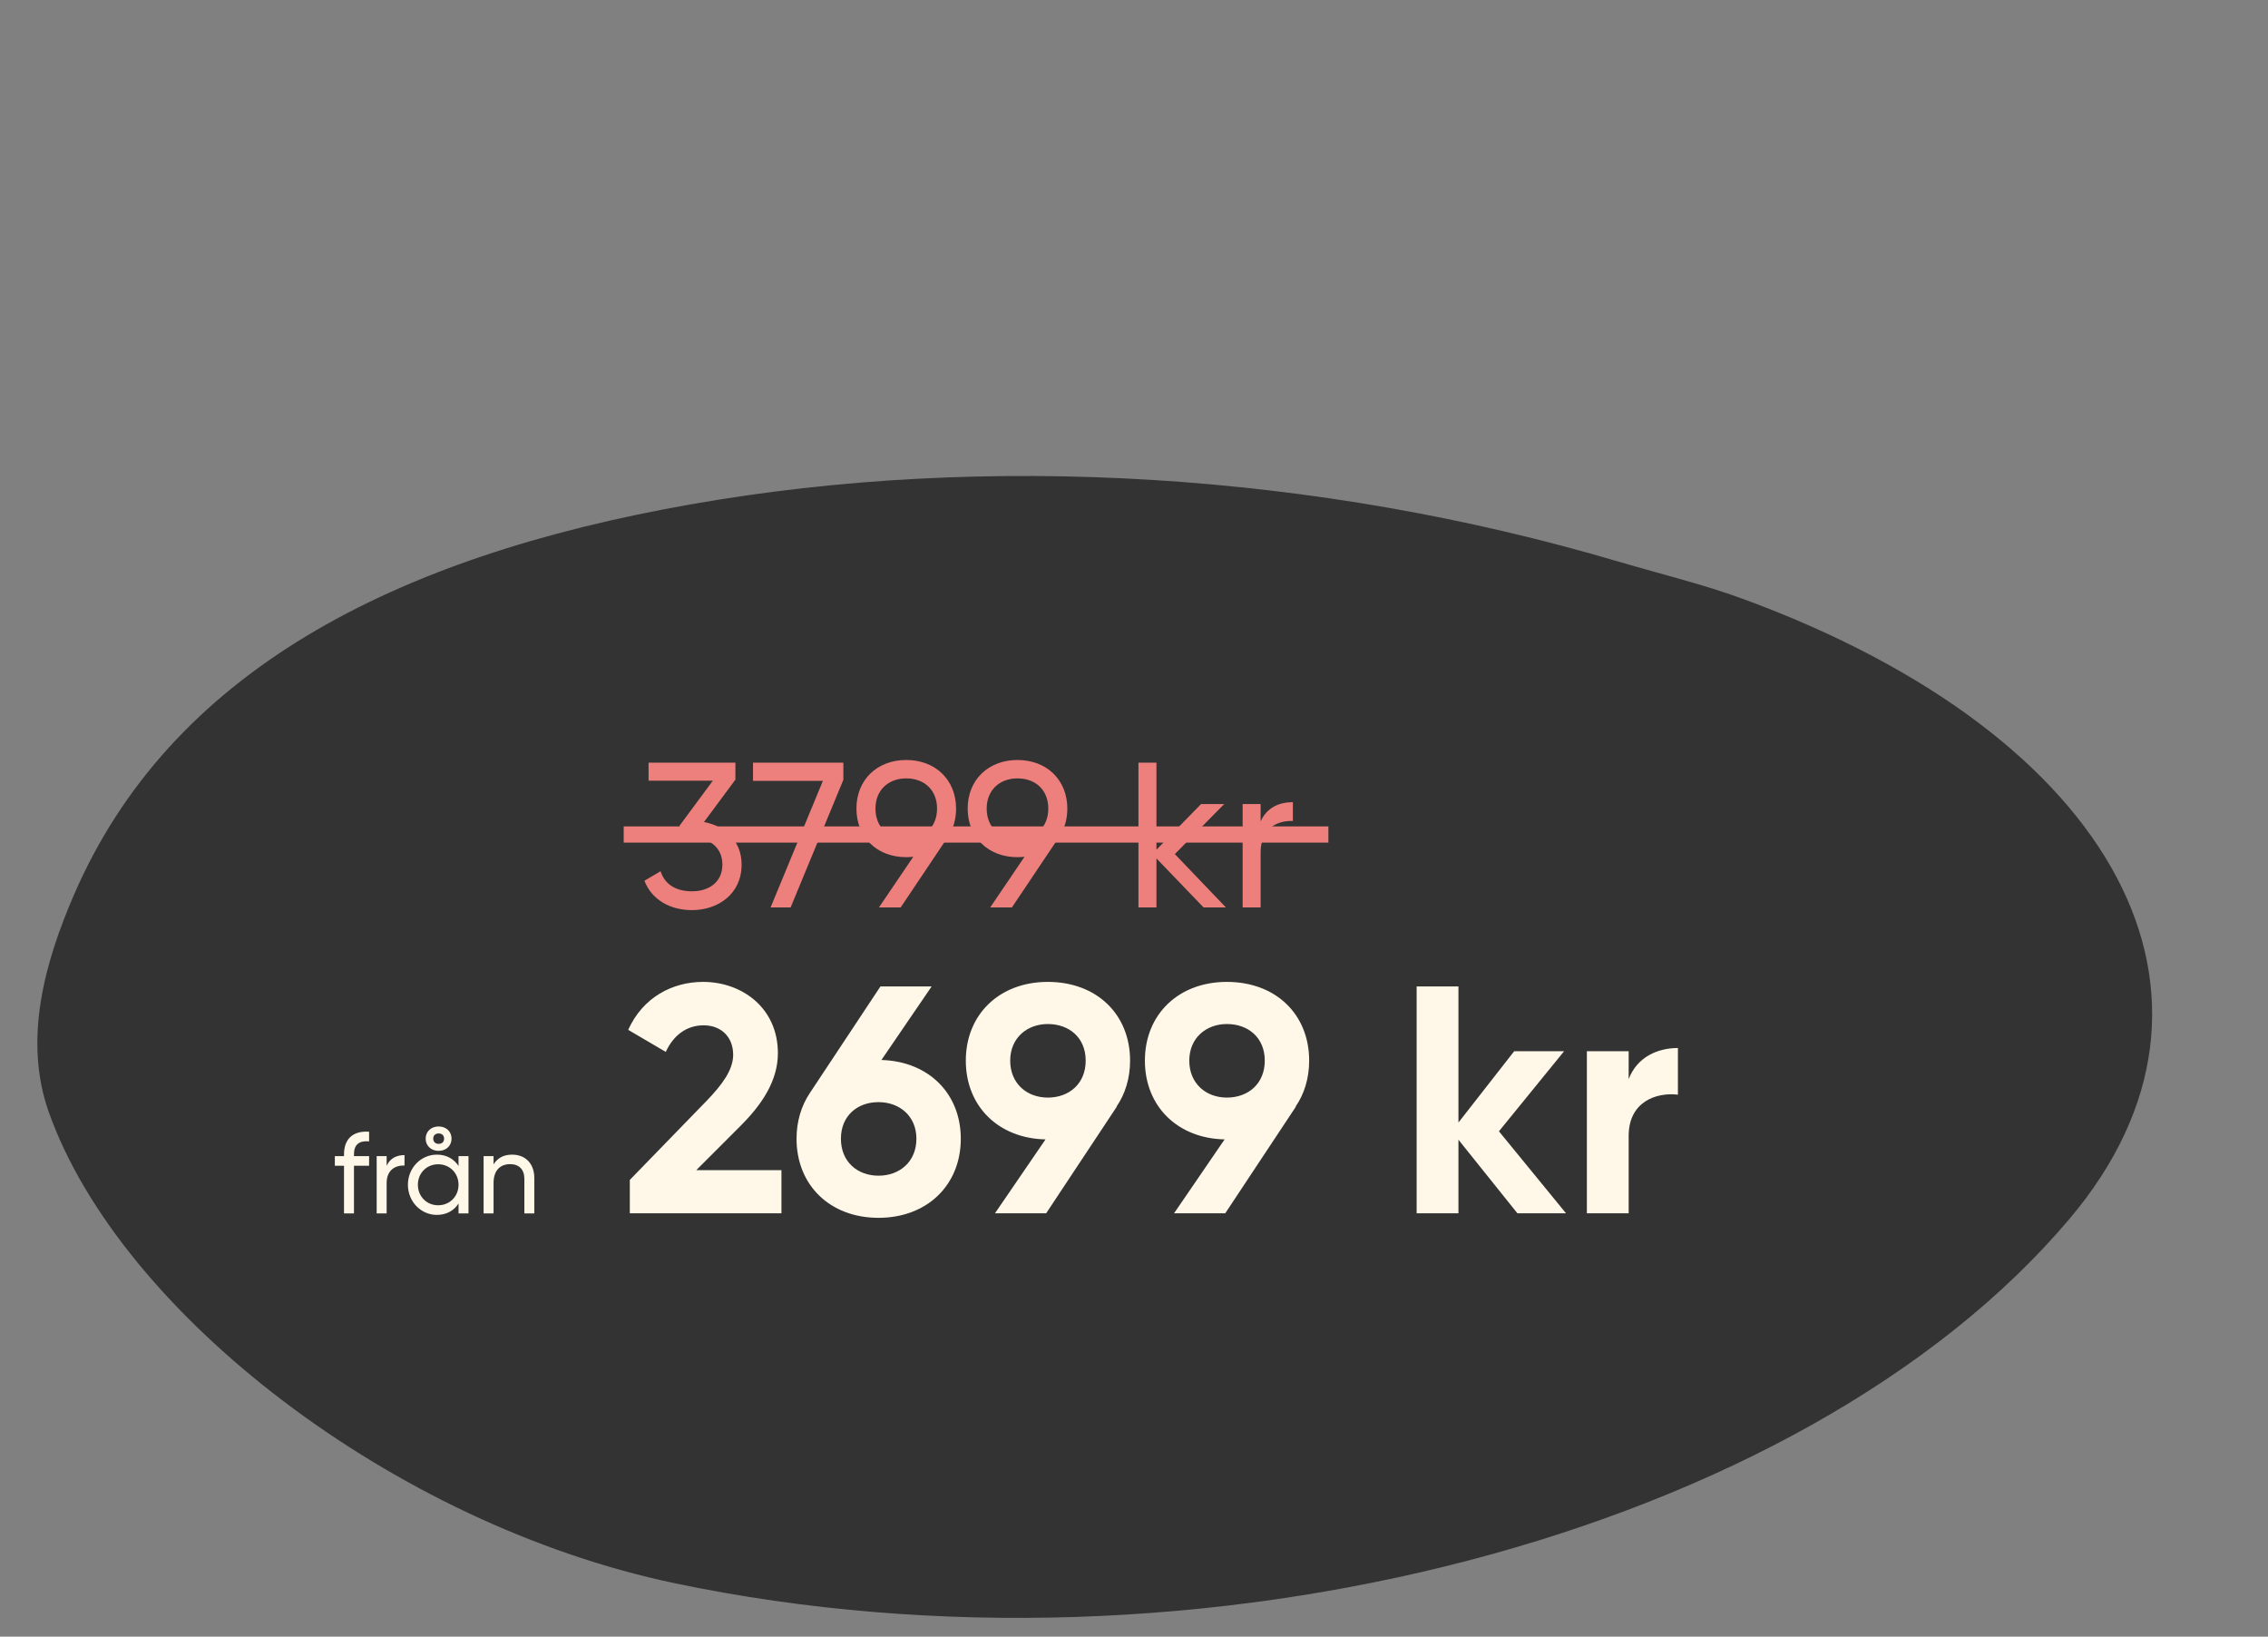
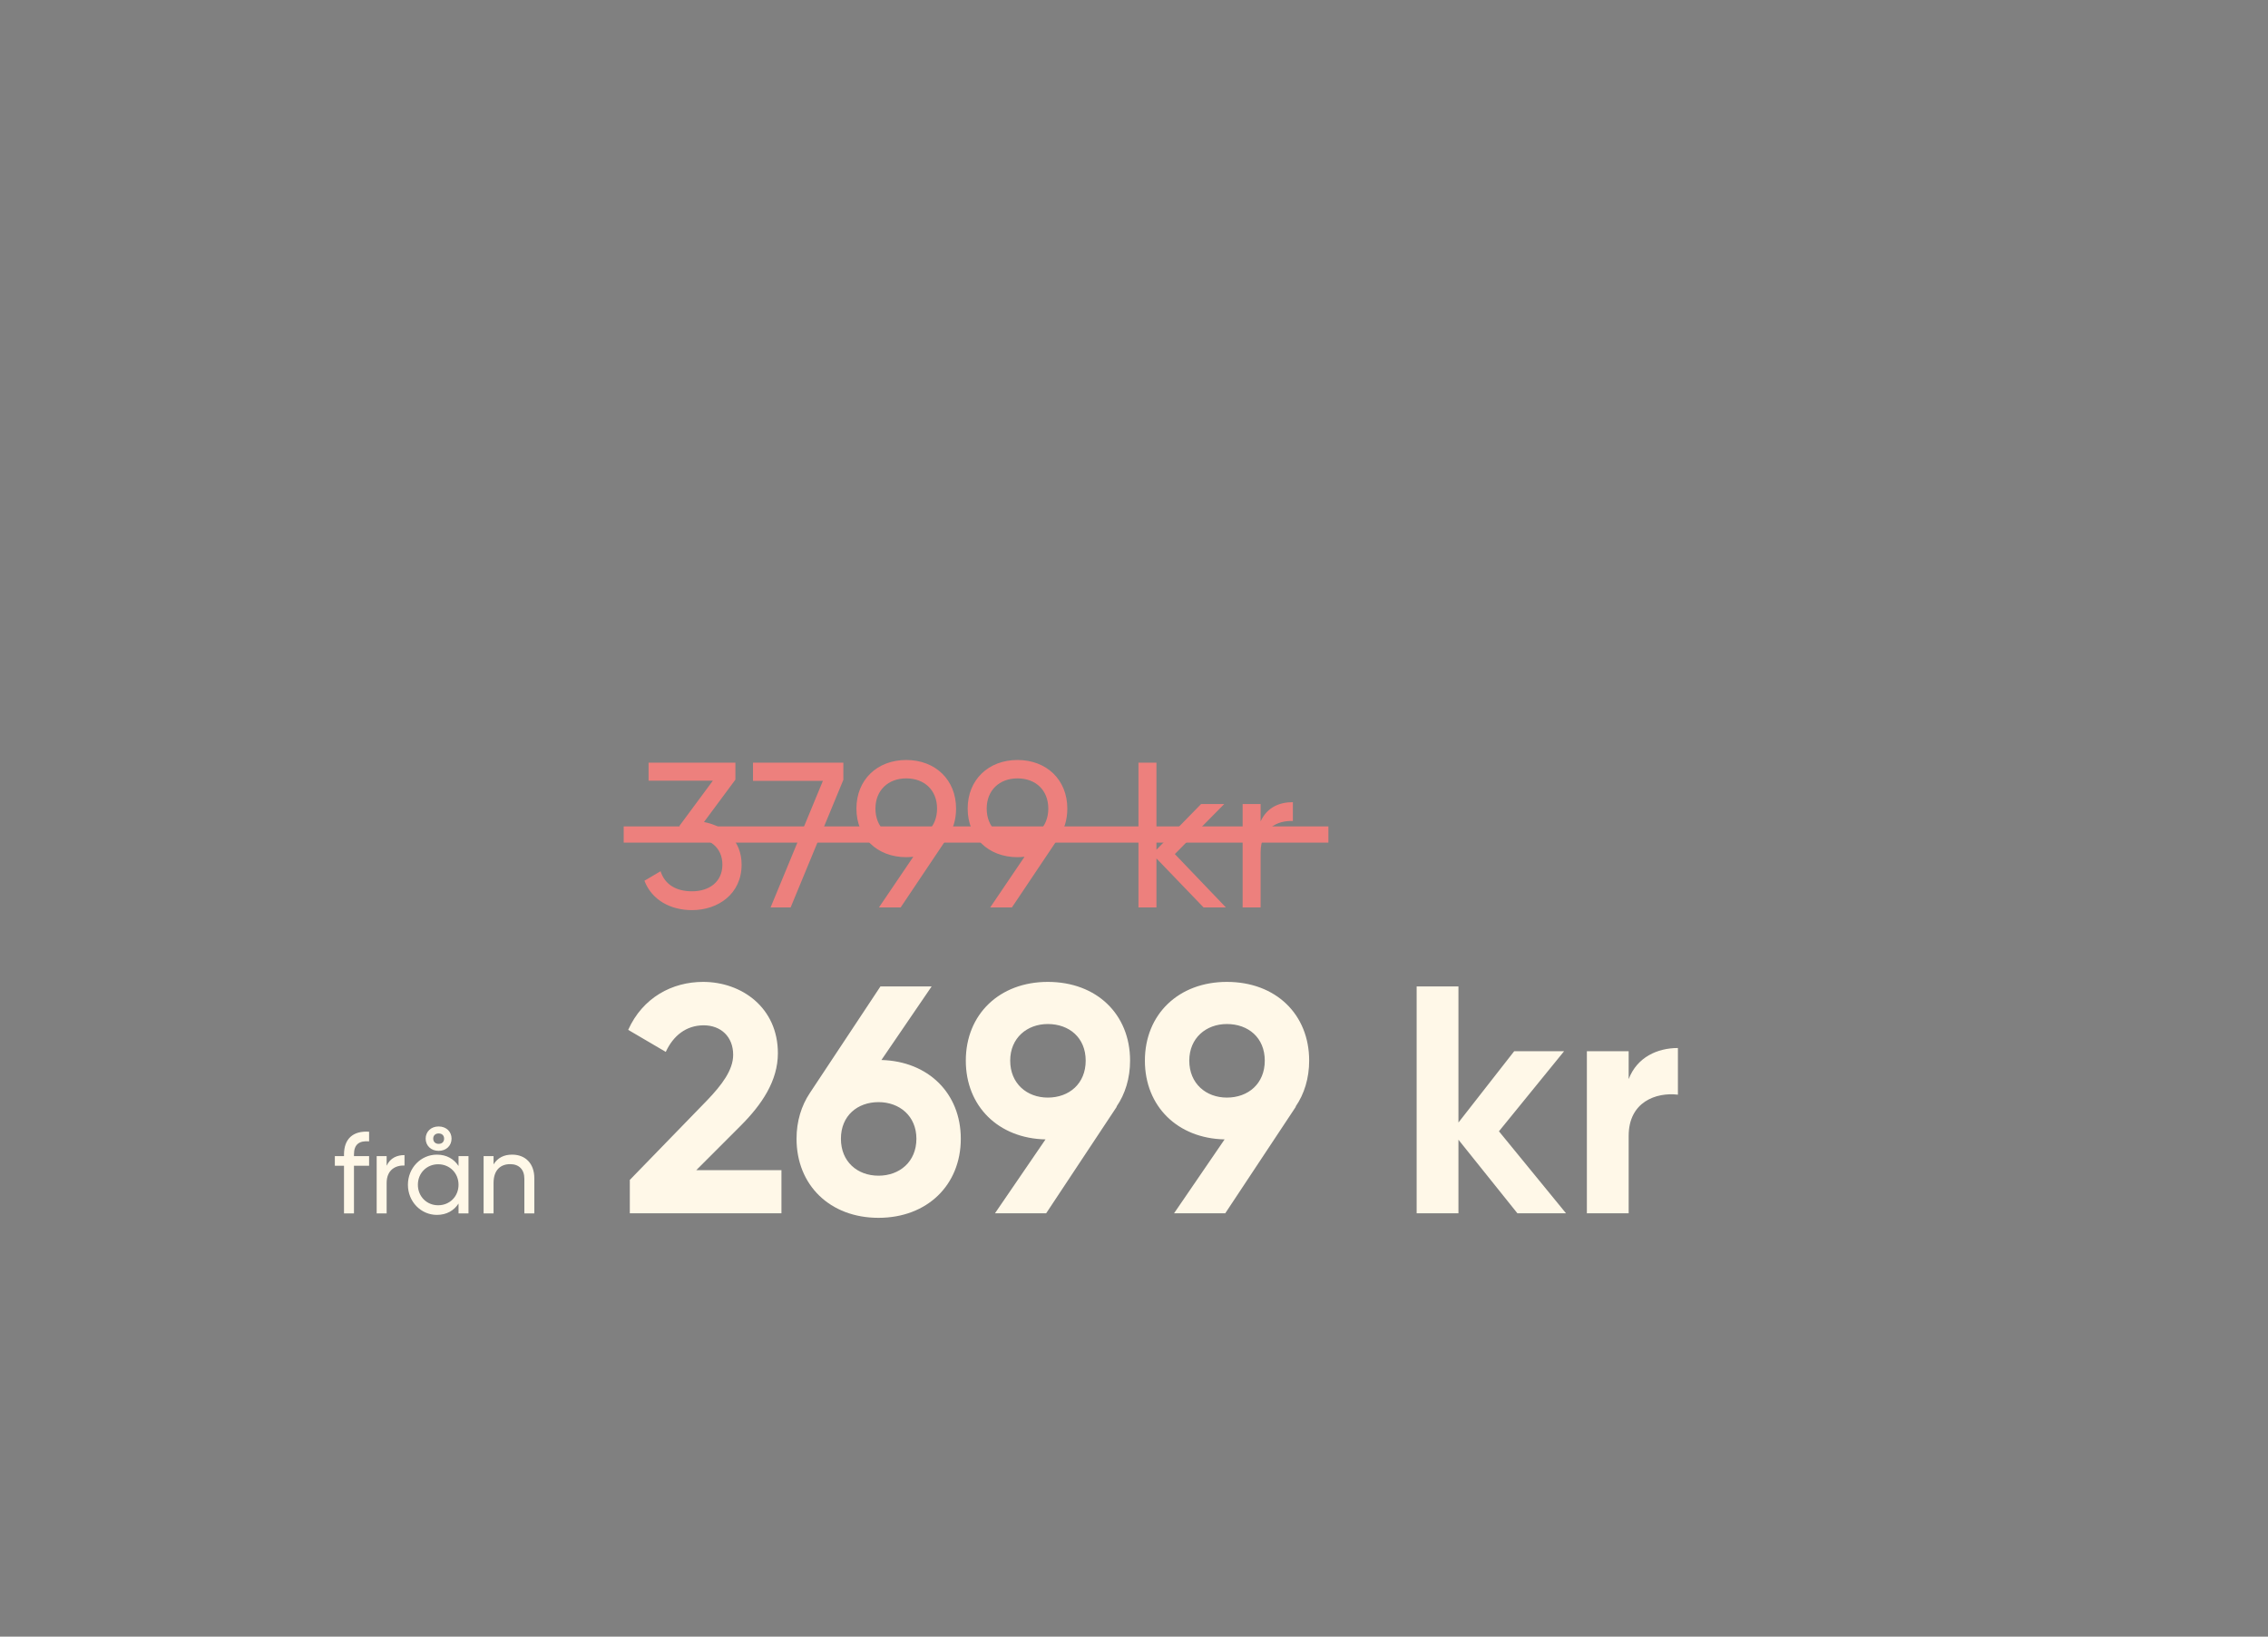
<svg xmlns="http://www.w3.org/2000/svg" width="280" height="202" viewBox="0 0 280 202" fill="none">
  <rect x="0" y="0" width="280" height="202" fill="#808080" stroke="none" />
  <g clip-path="url(#clip0_145_39)">
    <g clip-path="url(#clip1_145_39)">
-       <path d="M200.027 69.382C162.523 58.256 121.721 55.831 85.294 62.247C48.397 68.745 20.965 83.043 9.109 110.493C5.604 118.613 2.805 128.24 6.04 137.314C14.834 161.966 48.443 188.113 83.347 195.421C147.875 208.933 222.599 189.403 255.52 150.409C278.51 123.183 261.496 90.88 215.108 73.894C210.225 72.104 205.066 70.871 200.037 69.379L200.027 69.382Z" fill="#333333" />
      <path d="M45.567 140.872C44.337 140.773 43.7 141.254 43.7 142.484V142.696H45.567V143.883H43.7V149.765H42.47V143.883H41.339V142.696H42.47V142.484C42.47 140.603 43.545 139.543 45.567 139.684V140.872ZM47.733 143.883C48.186 142.894 49.048 142.569 49.939 142.569V143.855C48.879 143.813 47.733 144.35 47.733 146.018V149.765H46.503V142.696H47.733V143.883ZM54.149 142.045C53.202 142.045 52.551 141.395 52.551 140.533C52.551 139.684 53.202 139.034 54.149 139.034C55.11 139.034 55.747 139.684 55.747 140.533C55.747 141.395 55.11 142.045 54.149 142.045ZM54.149 139.896C53.725 139.896 53.484 140.179 53.484 140.533C53.484 140.9 53.725 141.183 54.149 141.183C54.601 141.183 54.828 140.9 54.828 140.533C54.828 140.179 54.601 139.896 54.149 139.896ZM56.609 142.696H57.839V149.765H56.609V148.549C56.044 149.411 55.139 149.949 53.937 149.949C51.972 149.949 50.36 148.323 50.36 146.23C50.36 144.138 51.972 142.512 53.937 142.512C55.139 142.512 56.044 143.049 56.609 143.912V142.696ZM54.092 148.761C55.52 148.761 56.609 147.672 56.609 146.23C56.609 144.788 55.52 143.7 54.092 143.7C52.679 143.7 51.59 144.788 51.59 146.23C51.59 147.672 52.679 148.761 54.092 148.761ZM63.223 142.512C64.877 142.512 65.966 143.615 65.966 145.424V149.765H64.736V145.495C64.736 144.336 64.071 143.685 62.983 143.685C61.852 143.685 60.933 144.35 60.933 146.018V149.765H59.703V142.696H60.933V143.714C61.456 142.88 62.233 142.512 63.223 142.512Z" fill="#FFF8E8" />
      <path d="M77.755 149.751V145.631L87.315 135.791C89.115 133.911 90.515 132.071 90.515 130.191C90.515 127.951 88.995 126.551 86.875 126.551C84.715 126.551 83.115 127.831 82.195 129.831L77.555 127.111C79.355 123.111 82.995 121.191 86.795 121.191C91.595 121.191 96.035 124.391 96.035 129.991C96.035 133.391 94.075 136.311 91.435 138.951L85.955 144.431H96.475V149.751H77.755ZM108.817 130.831C114.617 130.991 118.617 134.951 118.617 140.551C118.617 146.271 114.457 150.311 108.457 150.311C102.457 150.311 98.338 146.271 98.338 140.551C98.338 138.391 98.938 136.471 99.978 134.911L108.697 121.751H115.017L108.817 130.831ZM108.457 145.111C111.057 145.111 113.137 143.391 113.137 140.551C113.137 137.751 111.057 136.031 108.457 136.031C105.857 136.031 103.817 137.711 103.817 140.551C103.817 143.391 105.857 145.111 108.457 145.111ZM139.516 130.911C139.516 133.071 138.916 135.031 137.836 136.591H137.876L129.156 149.751H122.836L129.076 140.631C123.276 140.511 119.236 136.551 119.236 130.911C119.236 125.191 123.396 121.191 129.356 121.191C135.396 121.191 139.516 125.191 139.516 130.911ZM124.716 130.911C124.716 133.751 126.796 135.471 129.356 135.471C131.996 135.471 134.036 133.751 134.036 130.911C134.036 128.071 131.996 126.391 129.356 126.391C126.796 126.391 124.716 128.111 124.716 130.911ZM161.625 130.911C161.625 133.071 161.025 135.031 159.945 136.591H159.985L151.265 149.751H144.945L151.185 140.631C145.385 140.511 141.345 136.551 141.345 130.911C141.345 125.191 145.505 121.191 151.465 121.191C157.505 121.191 161.625 125.191 161.625 130.911ZM146.825 130.911C146.825 133.751 148.905 135.471 151.465 135.471C154.105 135.471 156.145 133.751 156.145 130.911C156.145 128.071 154.105 126.391 151.465 126.391C148.905 126.391 146.825 128.111 146.825 130.911ZM193.335 149.751H187.335L180.055 140.671V149.751H174.895V121.751H180.055V138.551L186.935 129.751H193.095L185.055 139.631L193.335 149.751ZM201.07 133.191C202.11 130.471 204.63 129.351 207.15 129.351V135.111C204.47 134.791 201.07 135.991 201.07 140.191V149.751H195.91V129.751H201.07V133.191Z" fill="#FFF8E8" />
      <path d="M86.911 101.459C89.489 101.944 91.556 103.756 91.556 106.717C91.556 110.341 88.647 112.332 85.431 112.332C82.802 112.332 80.479 111.107 79.56 108.707L81.551 107.533C82.087 109.192 83.491 110.009 85.431 110.009C87.575 110.009 89.183 108.835 89.183 106.717C89.183 104.573 87.575 103.399 85.431 103.399H84.818L83.874 101.944L88.009 96.354H80.071V94.134H90.791V96.227L86.911 101.459ZM92.964 94.134H104.118V96.252L97.609 112H95.134L101.591 96.38H92.964V94.134ZM118.034 99.8C118.034 101.204 117.651 102.403 116.937 103.399H116.962L111.194 112H108.514L112.751 105.747C112.47 105.772 112.189 105.798 111.883 105.798C108.284 105.798 105.732 103.348 105.732 99.8C105.732 96.252 108.284 93.802 111.883 93.802C115.482 93.802 118.034 96.252 118.034 99.8ZM108.08 99.8C108.08 102.071 109.637 103.552 111.883 103.552C114.129 103.552 115.686 102.071 115.686 99.8C115.686 97.528 114.129 96.073 111.883 96.073C109.637 96.073 108.08 97.554 108.08 99.8ZM131.768 99.8C131.768 101.204 131.385 102.403 130.67 103.399H130.696L124.928 112H122.248L126.484 105.747C126.204 105.772 125.923 105.798 125.617 105.798C122.018 105.798 119.466 103.348 119.466 99.8C119.466 96.252 122.018 93.802 125.617 93.802C129.215 93.802 131.768 96.252 131.768 99.8ZM121.814 99.8C121.814 102.071 123.371 103.552 125.617 103.552C127.863 103.552 129.42 102.071 129.42 99.8C129.42 97.528 127.863 96.073 125.617 96.073C123.371 96.073 121.814 97.554 121.814 99.8ZM151.346 112H148.59L142.771 105.951V112H140.55V94.134H142.771V104.879L148.284 99.238H151.142L145.042 105.415L151.346 112ZM155.632 101.382C156.449 99.596 158.006 99.009 159.614 99.009V101.331C157.699 101.255 155.632 102.225 155.632 105.236V112H153.411V99.238H155.632V101.382Z" fill="#ED807D" />
      <rect x="77" y="102" width="87" height="2" fill="#ED807D" />
    </g>
  </g>
  <defs>
    <clipPath id="clip0_145_39">
      <rect width="280" height="202" fill="white" />
    </clipPath>
    <clipPath id="clip1_145_39">
      <rect width="339" height="170.253" fill="white" transform="translate(-4.254 34.469)" />
    </clipPath>
  </defs>
</svg>